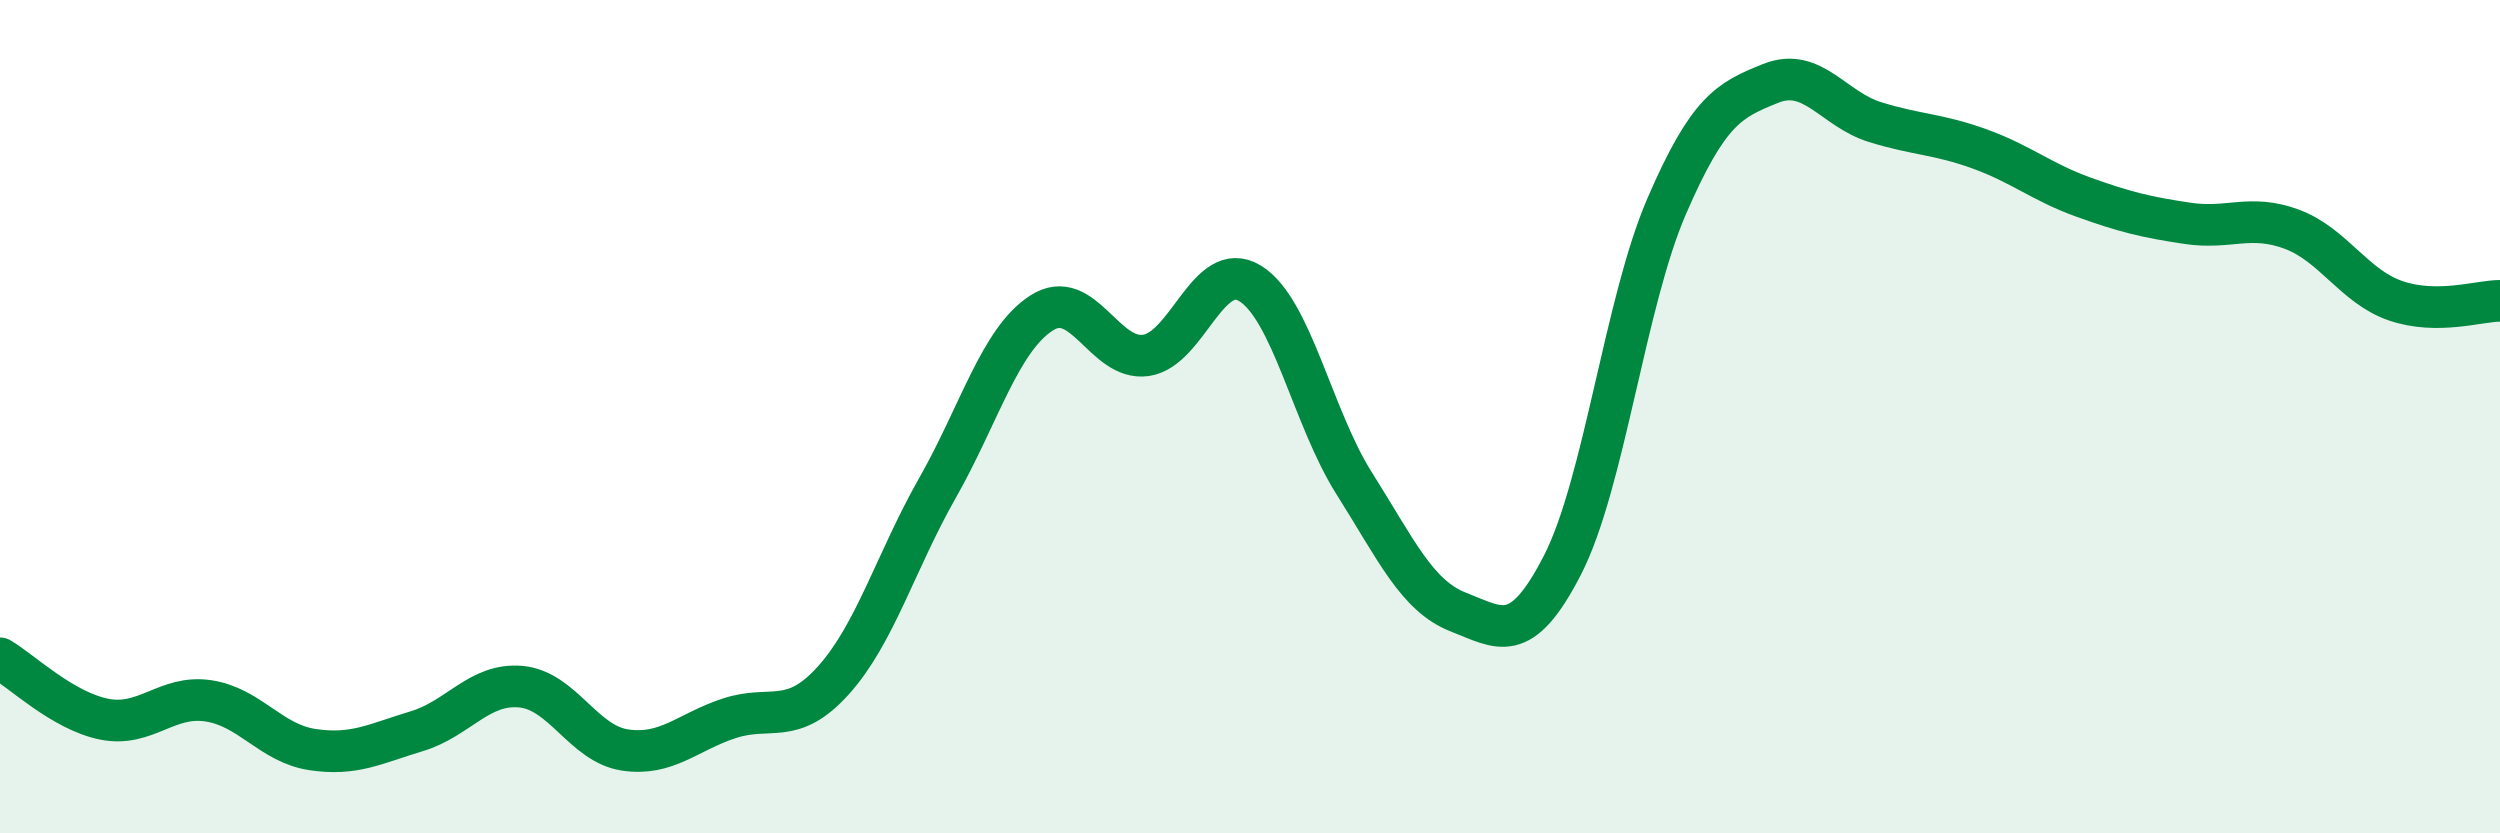
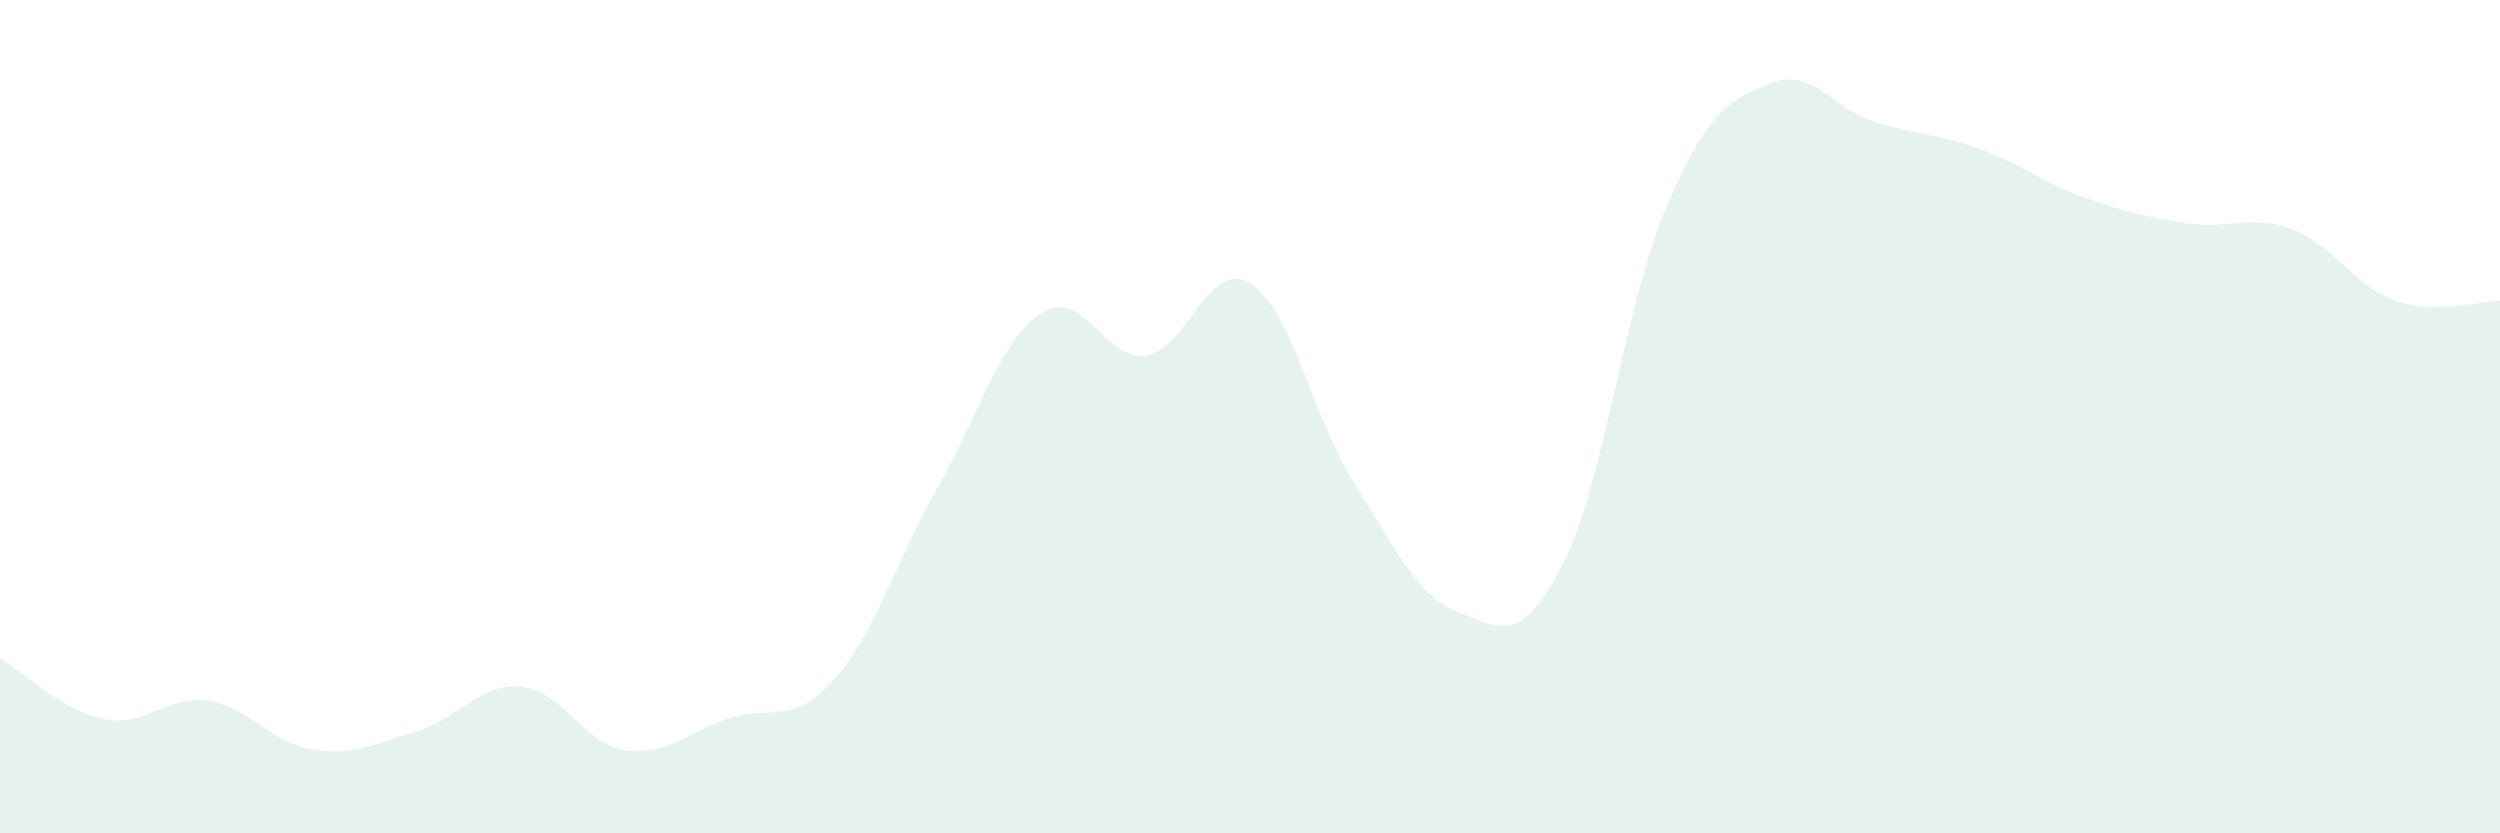
<svg xmlns="http://www.w3.org/2000/svg" width="60" height="20" viewBox="0 0 60 20">
  <path d="M 0,15.8 C 0.5,16.09 1.5,17.06 2.5,17.26 C 3.5,17.46 4,16.67 5,16.82 C 6,16.97 6.5,17.84 7.5,17.99 C 8.5,18.14 9,17.85 10,17.55 C 11,17.25 11.5,16.39 12.5,16.48 C 13.5,16.57 14,17.85 15,18 C 16,18.15 16.5,17.57 17.5,17.24 C 18.5,16.91 19,17.44 20,16.33 C 21,15.22 21.5,13.47 22.5,11.71 C 23.5,9.95 24,8.15 25,7.51 C 26,6.87 26.5,8.67 27.5,8.53 C 28.5,8.39 29,6.19 30,6.8 C 31,7.41 31.5,10.02 32.5,11.6 C 33.5,13.18 34,14.3 35,14.69 C 36,15.08 36.5,15.51 37.5,13.56 C 38.5,11.61 39,7.26 40,4.95 C 41,2.64 41.5,2.4 42.5,2 C 43.5,1.6 44,2.62 45,2.93 C 46,3.24 46.5,3.21 47.5,3.57 C 48.5,3.93 49,4.37 50,4.73 C 51,5.09 51.5,5.21 52.5,5.36 C 53.5,5.51 54,5.13 55,5.5 C 56,5.87 56.5,6.88 57.5,7.22 C 58.5,7.56 59.5,7.22 60,7.22L60 20L0 20Z" fill="#008740" opacity="0.1" stroke-linecap="round" stroke-linejoin="round" />
-   <path d="M 0,15.8 C 0.5,16.09 1.5,17.06 2.5,17.26 C 3.5,17.46 4,16.67 5,16.82 C 6,16.97 6.5,17.84 7.5,17.99 C 8.5,18.14 9,17.85 10,17.55 C 11,17.25 11.5,16.39 12.5,16.48 C 13.5,16.57 14,17.85 15,18 C 16,18.15 16.5,17.57 17.5,17.24 C 18.5,16.91 19,17.44 20,16.33 C 21,15.22 21.5,13.47 22.5,11.71 C 23.5,9.95 24,8.15 25,7.51 C 26,6.87 26.5,8.67 27.5,8.53 C 28.5,8.39 29,6.19 30,6.8 C 31,7.41 31.5,10.02 32.5,11.6 C 33.5,13.18 34,14.3 35,14.69 C 36,15.08 36.5,15.51 37.5,13.56 C 38.5,11.61 39,7.26 40,4.95 C 41,2.64 41.5,2.4 42.5,2 C 43.5,1.6 44,2.62 45,2.93 C 46,3.24 46.5,3.21 47.5,3.57 C 48.5,3.93 49,4.37 50,4.73 C 51,5.09 51.5,5.21 52.5,5.36 C 53.5,5.51 54,5.13 55,5.5 C 56,5.87 56.5,6.88 57.5,7.22 C 58.5,7.56 59.5,7.22 60,7.22" stroke="#008740" stroke-width="1" fill="none" stroke-linecap="round" stroke-linejoin="round" />
</svg>